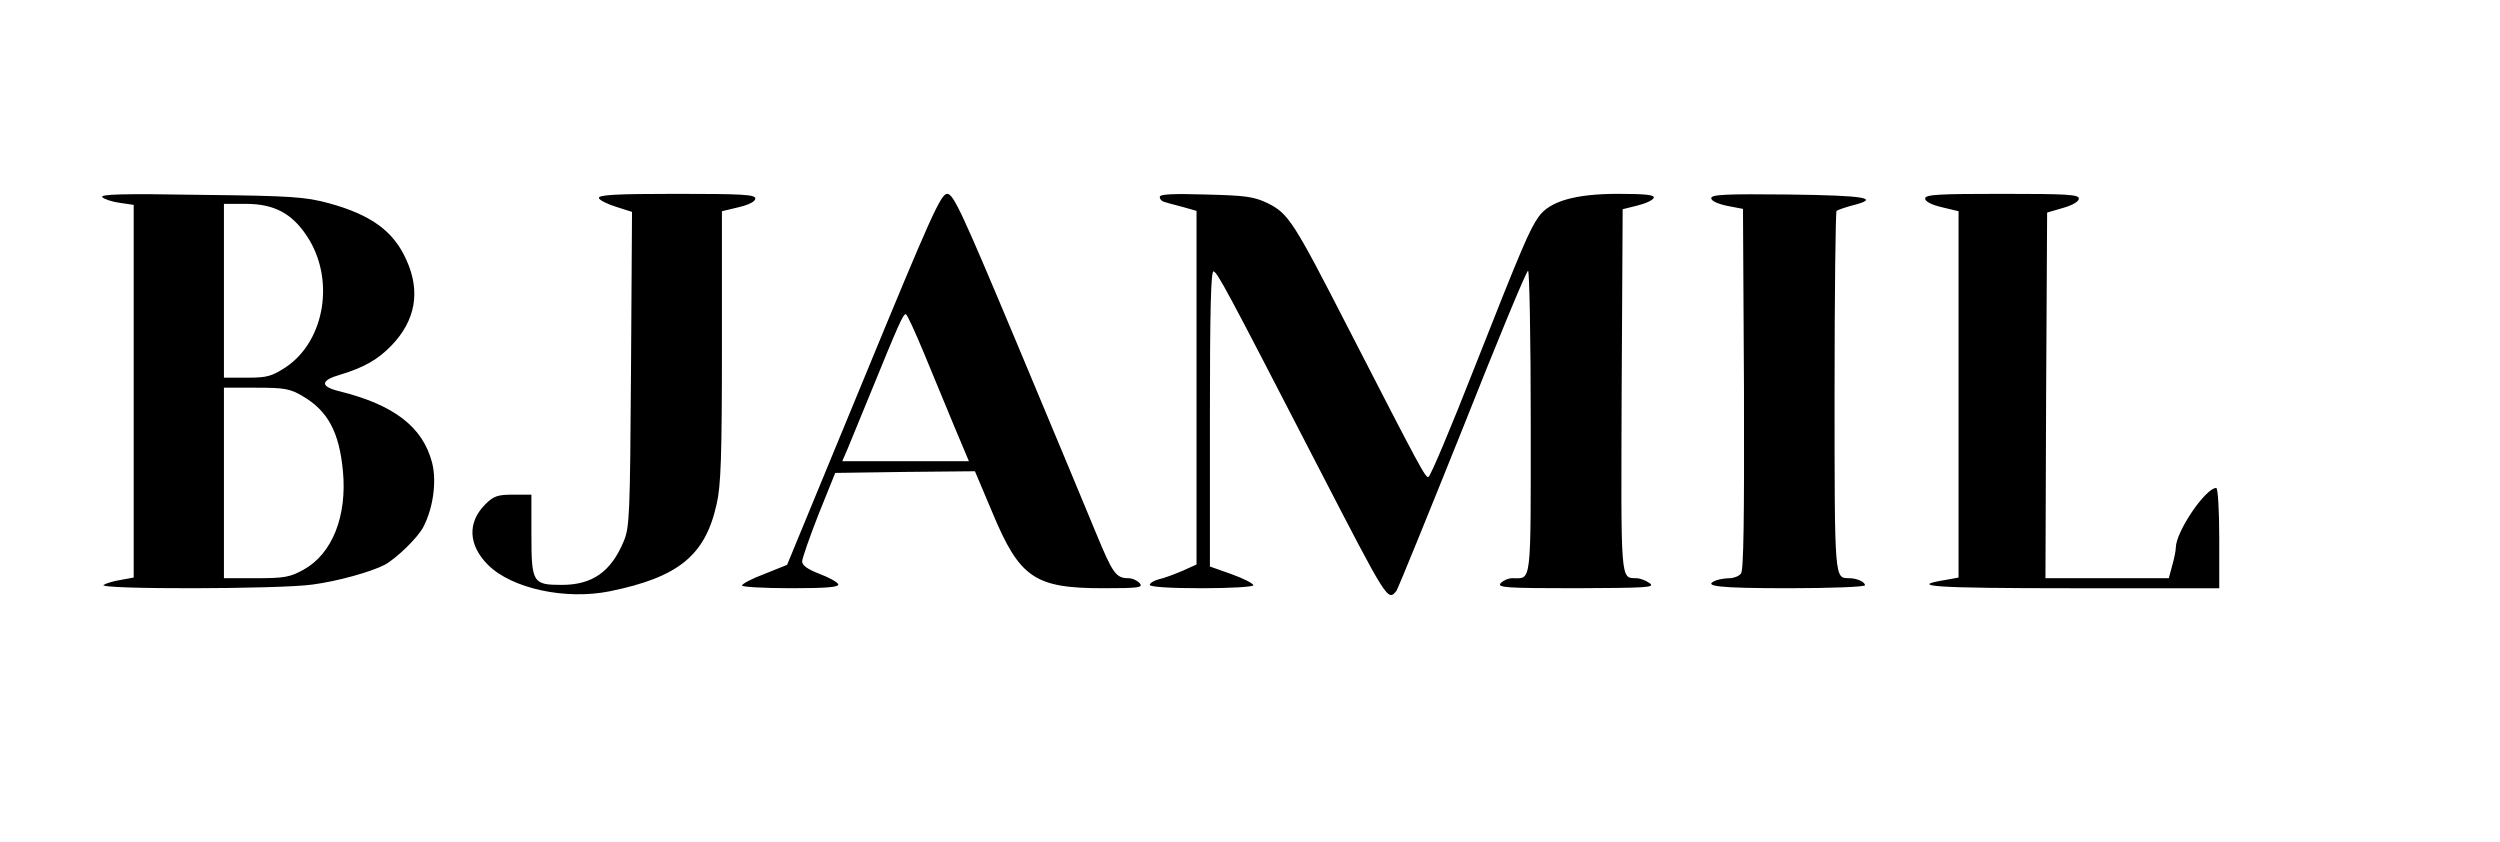
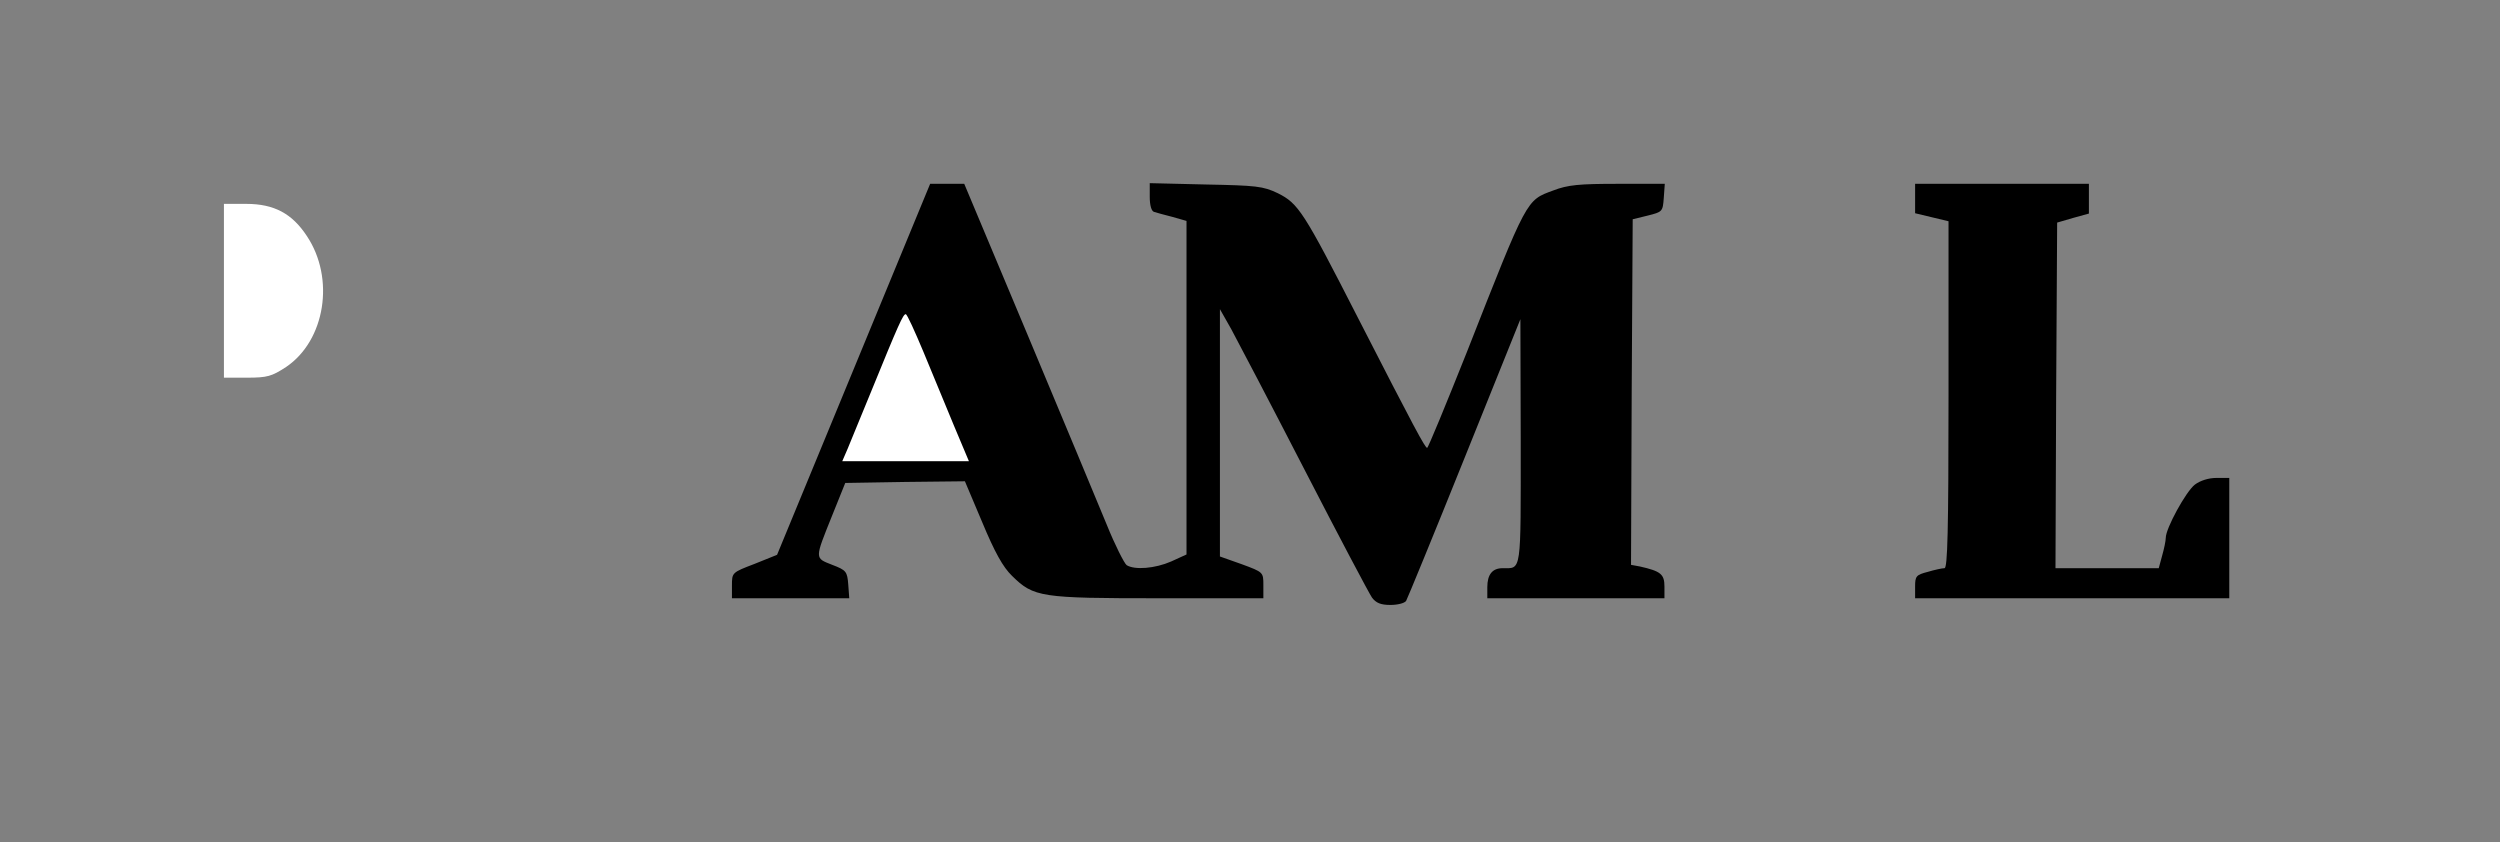
<svg xmlns="http://www.w3.org/2000/svg" preserveAspectRatio="xMidYMid meet" viewBox="0 0 374 126" height="126px" width="374px" version="1.0">
  <rect x="0" y="0" width="374" height="126" fill="#808080" stroke="none" />
  <g fill="#000000">
-     <path d="M79.75 89.90 c-6.60 -1.65 -9.95 -4.20 -10.50 -8.05 -0.50 -3.40 0.10 -6.15 1.85 -7.85 1.40 -1.45 1.70 -1.50 5.70 -1.50 l4.20 0 0 5.95 c0 6.65 0.35 7.55 3.05 7.55 3.05 0 6.10 -2.55 7.75 -6.50 0.90 -2.10 0.95 -3.95 1.10 -24.30 l0.15 -22 -2.40 -0.75 c-2.35 -0.70 -2.40 -0.75 -2.55 -2.85 l-0.15 -2.10 13.25 0 13.30 0 0 2.20 0 2.20 -2.50 0.60 -2.50 0.60 0 20.25 c0 22.25 -0.30 25.05 -2.95 29.25 -2.35 3.70 -5.85 5.55 -13.70 7.35 -2.85 0.65 -10.30 0.60 -13.10 -0.05z" />
    <path d="M205.25 89.40 c-0.45 -0.65 -5 -9.25 -10.10 -19.15 -5.10 -9.90 -10.05 -19.35 -10.95 -21 l-1.70 -3 0 18.50 0 18.50 3.25 1.15 c3.25 1.20 3.25 1.20 3.25 3.15 l0 1.95 -15.70 0 c-17.60 0 -18.65 -0.15 -21.90 -3.35 -1.35 -1.30 -2.60 -3.55 -4.45 -8 l-2.60 -6.15 -8.95 0.10 -8.95 0.15 -1.95 4.85 c-2.65 6.60 -2.65 6.35 0 7.40 2.10 0.80 2.25 1 2.40 2.95 l0.15 2.05 -8.75 0 -8.80 0 0 -1.90 c0 -1.95 0 -1.95 3.40 -3.25 l3.35 -1.35 11.45 -27.75 11.45 -27.75 2.55 0 2.55 0 9.50 22.65 c5.20 12.40 10.50 25.15 11.80 28.30 1.25 3.10 2.65 5.85 3 6.10 1.20 0.75 4.25 0.50 6.65 -0.55 l2.30 -1.05 0 -24.95 0 -24.95 -2.10 -0.60 c-1.20 -0.30 -2.45 -0.65 -2.75 -0.75 -0.40 -0.10 -0.65 -1 -0.65 -2.25 l0 -2.05 8.40 0.20 c7.55 0.15 8.55 0.25 10.75 1.30 3.10 1.55 3.85 2.70 12 18.65 8.55 16.70 10.05 19.45 10.35 19.45 0.15 0 2.80 -6.45 5.95 -14.35 9.10 -23.15 8.85 -22.65 12.90 -24.15 2.20 -0.85 3.90 -1 9.70 -1 l7 0 -0.15 2.10 c-0.15 2.05 -0.20 2.10 -2.40 2.65 l-2.25 0.55 -0.15 25.85 -0.10 25.85 1.35 0.25 c3.10 0.70 3.65 1.15 3.65 3 l0 1.75 -13.25 0 -13.25 0 0 -1.65 c0 -1.90 0.75 -2.85 2.30 -2.85 2.85 0 2.70 0.95 2.70 -18.95 l-0.05 -18.30 -8.35 20.75 c-4.60 11.45 -8.55 21.05 -8.75 21.40 -0.25 0.35 -1.30 0.60 -2.35 0.60 -1.45 0 -2.15 -0.30 -2.75 -1.10z m-63.40 -22.50 c-1.30 -3.40 -6 -14.70 -6.15 -14.85 -0.10 -0.10 -0.35 -0.10 -0.50 0.05 -0.25 0.30 -6.20 14.75 -6.20 15.15 0 0.15 2.95 0.25 6.55 0.25 5.05 0 6.50 -0.15 6.30 -0.60z" />
-     <path d="M13.50 87.75 c0 -1.55 0.15 -1.75 1.90 -2.20 1 -0.30 2.15 -0.55 2.50 -0.55 0.45 0 0.60 -5.65 0.60 -26.50 l0 -26.50 -1.20 0 c-0.70 0 -1.80 -0.20 -2.50 -0.50 -1.05 -0.40 -1.30 -0.80 -1.30 -2.30 l0 -1.80 16.65 0.20 c15.10 0.20 16.95 0.30 20.55 1.30 8.95 2.50 12.80 6.95 12.80 14.90 0 2.25 -0.30 4.45 -0.75 5.60 -1.40 3.25 -5.15 6.55 -8.75 7.65 -1.15 0.35 -1.15 0.35 -0.15 0.40 1.50 0.05 5.60 1.90 7.50 3.35 2.55 1.90 4.10 4.30 4.95 7.50 0.65 2.50 0.70 3.45 0.15 6.45 -0.75 4.40 -1.85 6.60 -4.35 8.85 -2.45 2.20 -3.30 2.70 -7.10 3.90 -5.05 1.60 -10.05 2 -26.05 2 l-15.45 0 0 -1.75z m30.45 -4.05 c6.20 -3.40 7.85 -13.95 3.15 -20.10 -2.10 -2.80 -4.95 -4.10 -8.75 -4.10 l-3.35 0 0 12.75 0 12.75 3.30 0 c2.60 0 3.80 -0.25 5.65 -1.30z m-2.85 -30.15 c2.50 -1.60 4.45 -4.50 5.35 -7.85 1.50 -5.75 -4.05 -13.70 -9.60 -13.70 l-1.85 0 0 11.50 0 11.50 1.90 0 c1.25 0 2.70 -0.50 4.20 -1.45z" />
-     <path d="M254.50 87.55 c0 -2.05 0.55 -2.55 2.75 -2.55 0.60 0 1.40 -0.30 1.70 -0.70 0.40 -0.45 0.50 -7.75 0.45 -26.10 l-0.15 -25.45 -2.35 -0.45 -2.40 -0.45 0 -2.20 0 -2.15 13.15 0.10 13.10 0.15 0 2 c0 1.90 -0.05 1.95 -2.25 2.50 l-2.25 0.55 -0.15 25.85 -0.10 25.85 1.35 0.30 c3.15 0.70 3.15 0.70 3.15 2.75 l0 1.95 -13 0 -13 0 0 -1.95z" />
    <path d="M286.50 87.75 c0 -1.55 0.15 -1.75 1.90 -2.20 1 -0.30 2.15 -0.55 2.50 -0.55 0.45 0 0.60 -5.50 0.60 -25.95 l0 -25.95 -2.50 -0.60 -2.50 -0.60 0 -2.20 0 -2.20 13 0 13 0 0 2.20 0 2.25 -2.35 0.65 -2.40 0.70 -0.15 25.85 -0.10 25.85 7.70 0 7.75 0 0.50 -1.85 c0.30 -1.05 0.55 -2.25 0.55 -2.70 0 -1.40 3 -6.90 4.35 -7.95 0.80 -0.60 2.05 -1 3.20 -1 l1.95 0 0 9 0 9 -23.50 0 -23.50 0 0 -1.75z" />
  </g>
  <g fill="#ffffff">
-     <path d="M0 63 l0 -63 187 0 187 0 0 63 0 63 -187 0 -187 0 0 -63z m91.25 25.45 c10.25 -2.10 14.25 -5.35 15.95 -13 0.65 -2.75 0.80 -7.10 0.80 -23.60 l0 -20.25 2.50 -0.60 c1.50 -0.35 2.50 -0.85 2.50 -1.30 0 -0.60 -2 -0.70 -11.80 -0.70 -9.20 0 -11.75 0.15 -11.60 0.65 0.10 0.30 1.30 0.90 2.60 1.30 l2.35 0.75 -0.15 23.50 c-0.15 21.80 -0.20 23.70 -1.10 25.80 -1.90 4.55 -4.70 6.50 -9.25 6.50 -4.35 0 -4.55 -0.30 -4.55 -7.55 l0 -5.95 -2.70 0 c-2.35 0 -2.95 0.20 -4.20 1.45 -2.70 2.70 -2.55 6.10 0.40 9.05 3.55 3.55 11.60 5.30 18.25 3.95z m117.65 -0.05 c0.25 -0.35 4.70 -11.30 9.90 -24.25 5.15 -13 9.55 -23.65 9.80 -23.65 0.20 0 0.40 10.20 0.40 22.70 0 24.70 0.15 23.30 -2.75 23.30 -0.60 0 -1.40 0.35 -1.75 0.75 -0.55 0.65 0.75 0.75 11.30 0.75 10.60 -0.05 11.85 -0.10 11 -0.75 -0.55 -0.40 -1.45 -0.75 -2 -0.75 -2.40 -0.05 -2.30 0.80 -2.20 -28 l0.15 -27.20 2.20 -0.55 c1.25 -0.30 2.30 -0.80 2.45 -1.15 0.15 -0.45 -1.20 -0.60 -5.35 -0.60 -6.40 0 -10.20 1.10 -11.85 3.40 -1.35 1.90 -2.35 4.15 -9.60 22.55 -3.50 8.95 -6.60 16.30 -6.90 16.40 -0.45 0.15 -1.05 -0.95 -12.05 -22.35 -8.15 -15.90 -8.90 -17.05 -12 -18.60 -2.10 -1 -3.30 -1.15 -9.25 -1.30 -4.90 -0.15 -6.90 -0.05 -6.90 0.35 0 0.35 0.30 0.65 0.65 0.75 0.30 0.10 1.55 0.45 2.75 0.75 l2.10 0.60 0 26.45 0 26.45 -2.10 0.95 c-1.20 0.50 -2.75 1.10 -3.50 1.25 -0.80 0.20 -1.40 0.60 -1.40 0.85 0 0.30 3 0.50 7.75 0.50 4.30 0 7.75 -0.20 7.75 -0.45 0 -0.25 -1.45 -1 -3.25 -1.65 l-3.25 -1.15 0 -22.15 c0 -16.25 0.15 -22.15 0.55 -22 0.60 0.20 1.80 2.40 15.60 29.15 10.45 20.20 10.45 20.25 11.75 18.65z m-162.15 -0.95 c3.80 -0.50 8.75 -1.90 10.80 -2.95 1.80 -1 5 -4.10 5.80 -5.70 1.45 -2.80 2 -6.75 1.30 -9.55 -1.40 -5.40 -5.70 -8.70 -14 -10.75 -2.80 -0.70 -2.70 -1.60 0.25 -2.45 3.50 -1.05 5.65 -2.25 7.70 -4.40 3.55 -3.70 4.35 -8.05 2.20 -12.75 -1.90 -4.30 -5.25 -6.75 -11.60 -8.50 -3.55 -0.95 -5.50 -1.10 -19.20 -1.25 -11.55 -0.20 -15.10 -0.10 -14.70 0.35 0.30 0.30 1.50 0.70 2.65 0.85 l2.05 0.30 0 27.85 0 27.90 -1.90 0.35 c-1 0.15 -2.20 0.50 -2.60 0.75 -1.05 0.70 26.45 0.65 31.25 -0.05z m78.65 -0.05 c-0.10 -0.30 -1.35 -1 -2.80 -1.55 -1.70 -0.65 -2.60 -1.25 -2.60 -1.85 0 -0.45 1.10 -3.60 2.45 -7.05 l2.50 -6.20 10.45 -0.15 10.45 -0.10 2.60 6.15 c4.10 9.85 6.35 11.35 16.65 11.35 5.30 0 5.95 -0.10 5.40 -0.75 -0.35 -0.40 -1.10 -0.75 -1.70 -0.75 -1.85 0 -2.35 -0.75 -4.75 -6.55 -1.30 -3.15 -6.60 -15.90 -11.80 -28.30 -8.30 -19.80 -9.60 -22.65 -10.55 -22.65 -0.95 0 -2.45 3.35 -12.50 27.75 l-11.45 27.75 -3.35 1.35 c-1.90 0.70 -3.40 1.50 -3.40 1.75 0 0.20 3.30 0.40 7.30 0.40 5.30 0 7.25 -0.15 7.10 -0.60z m153.60 0.15 c0 -0.50 -1.20 -1.05 -2.40 -1.05 -2.15 -0.05 -2.15 0.45 -2.15 -27.75 0 -14.80 0.15 -27.05 0.30 -27.20 0.20 -0.15 1.20 -0.50 2.30 -0.80 4.40 -1.10 2.15 -1.50 -9.40 -1.65 -9.50 -0.10 -11.65 0 -11.65 0.55 0 0.40 0.95 0.85 2.40 1.15 l2.35 0.45 0.15 26.95 c0.05 19.50 -0.05 27.15 -0.45 27.60 -0.30 0.40 -1.10 0.70 -1.70 0.70 -0.65 0 -1.50 0.15 -1.95 0.30 -2.35 0.90 0.30 1.20 10.70 1.20 6.40 0 11.50 -0.20 11.50 -0.45z m53 -7.05 c0 -4.10 -0.20 -7.50 -0.45 -7.50 -1.60 0 -6.05 6.55 -6.05 8.95 0 0.45 -0.25 1.65 -0.55 2.70 l-0.50 1.85 -9.25 0 -9.20 0 0.10 -27.35 0.15 -27.35 2.40 -0.70 c1.40 -0.40 2.35 -0.95 2.35 -1.40 0 -0.60 -1.80 -0.70 -11.50 -0.70 -9.50 0 -11.50 0.10 -11.50 0.70 0 0.45 1 0.95 2.50 1.30 l2.50 0.60 0 27.40 0 27.40 -1.90 0.35 c-5.85 0.95 -1.95 1.25 18.80 1.25 l22.10 0 0 -7.50z" />
-     <path d="M33.50 72.25 l0 -14.25 4.85 0 c4.20 0 5.05 0.15 6.90 1.25 3.80 2.20 5.50 5.40 6.05 11.20 0.65 6.75 -1.60 12.40 -5.85 14.75 -2.05 1.15 -2.90 1.30 -7.15 1.30 l-4.80 0 0 -14.25z" />
    <path d="M33.50 43.50 l0 -13 3.35 0 c4.15 0 6.85 1.45 9.05 4.80 4.25 6.35 2.75 15.65 -3.10 19.60 -2.15 1.40 -2.80 1.60 -5.85 1.60 l-3.45 0 0 -13z" />
    <path d="M126.80 67.15 c0.40 -1.05 2 -4.80 3.45 -8.40 4.20 -10.30 4.85 -11.75 5.25 -11.75 0.20 0 1.35 2.55 2.65 5.65 1.25 3.05 3.30 8 4.55 11 l2.25 5.35 -9.50 0 -9.45 0 0.80 -1.85z" />
  </g>
</svg>